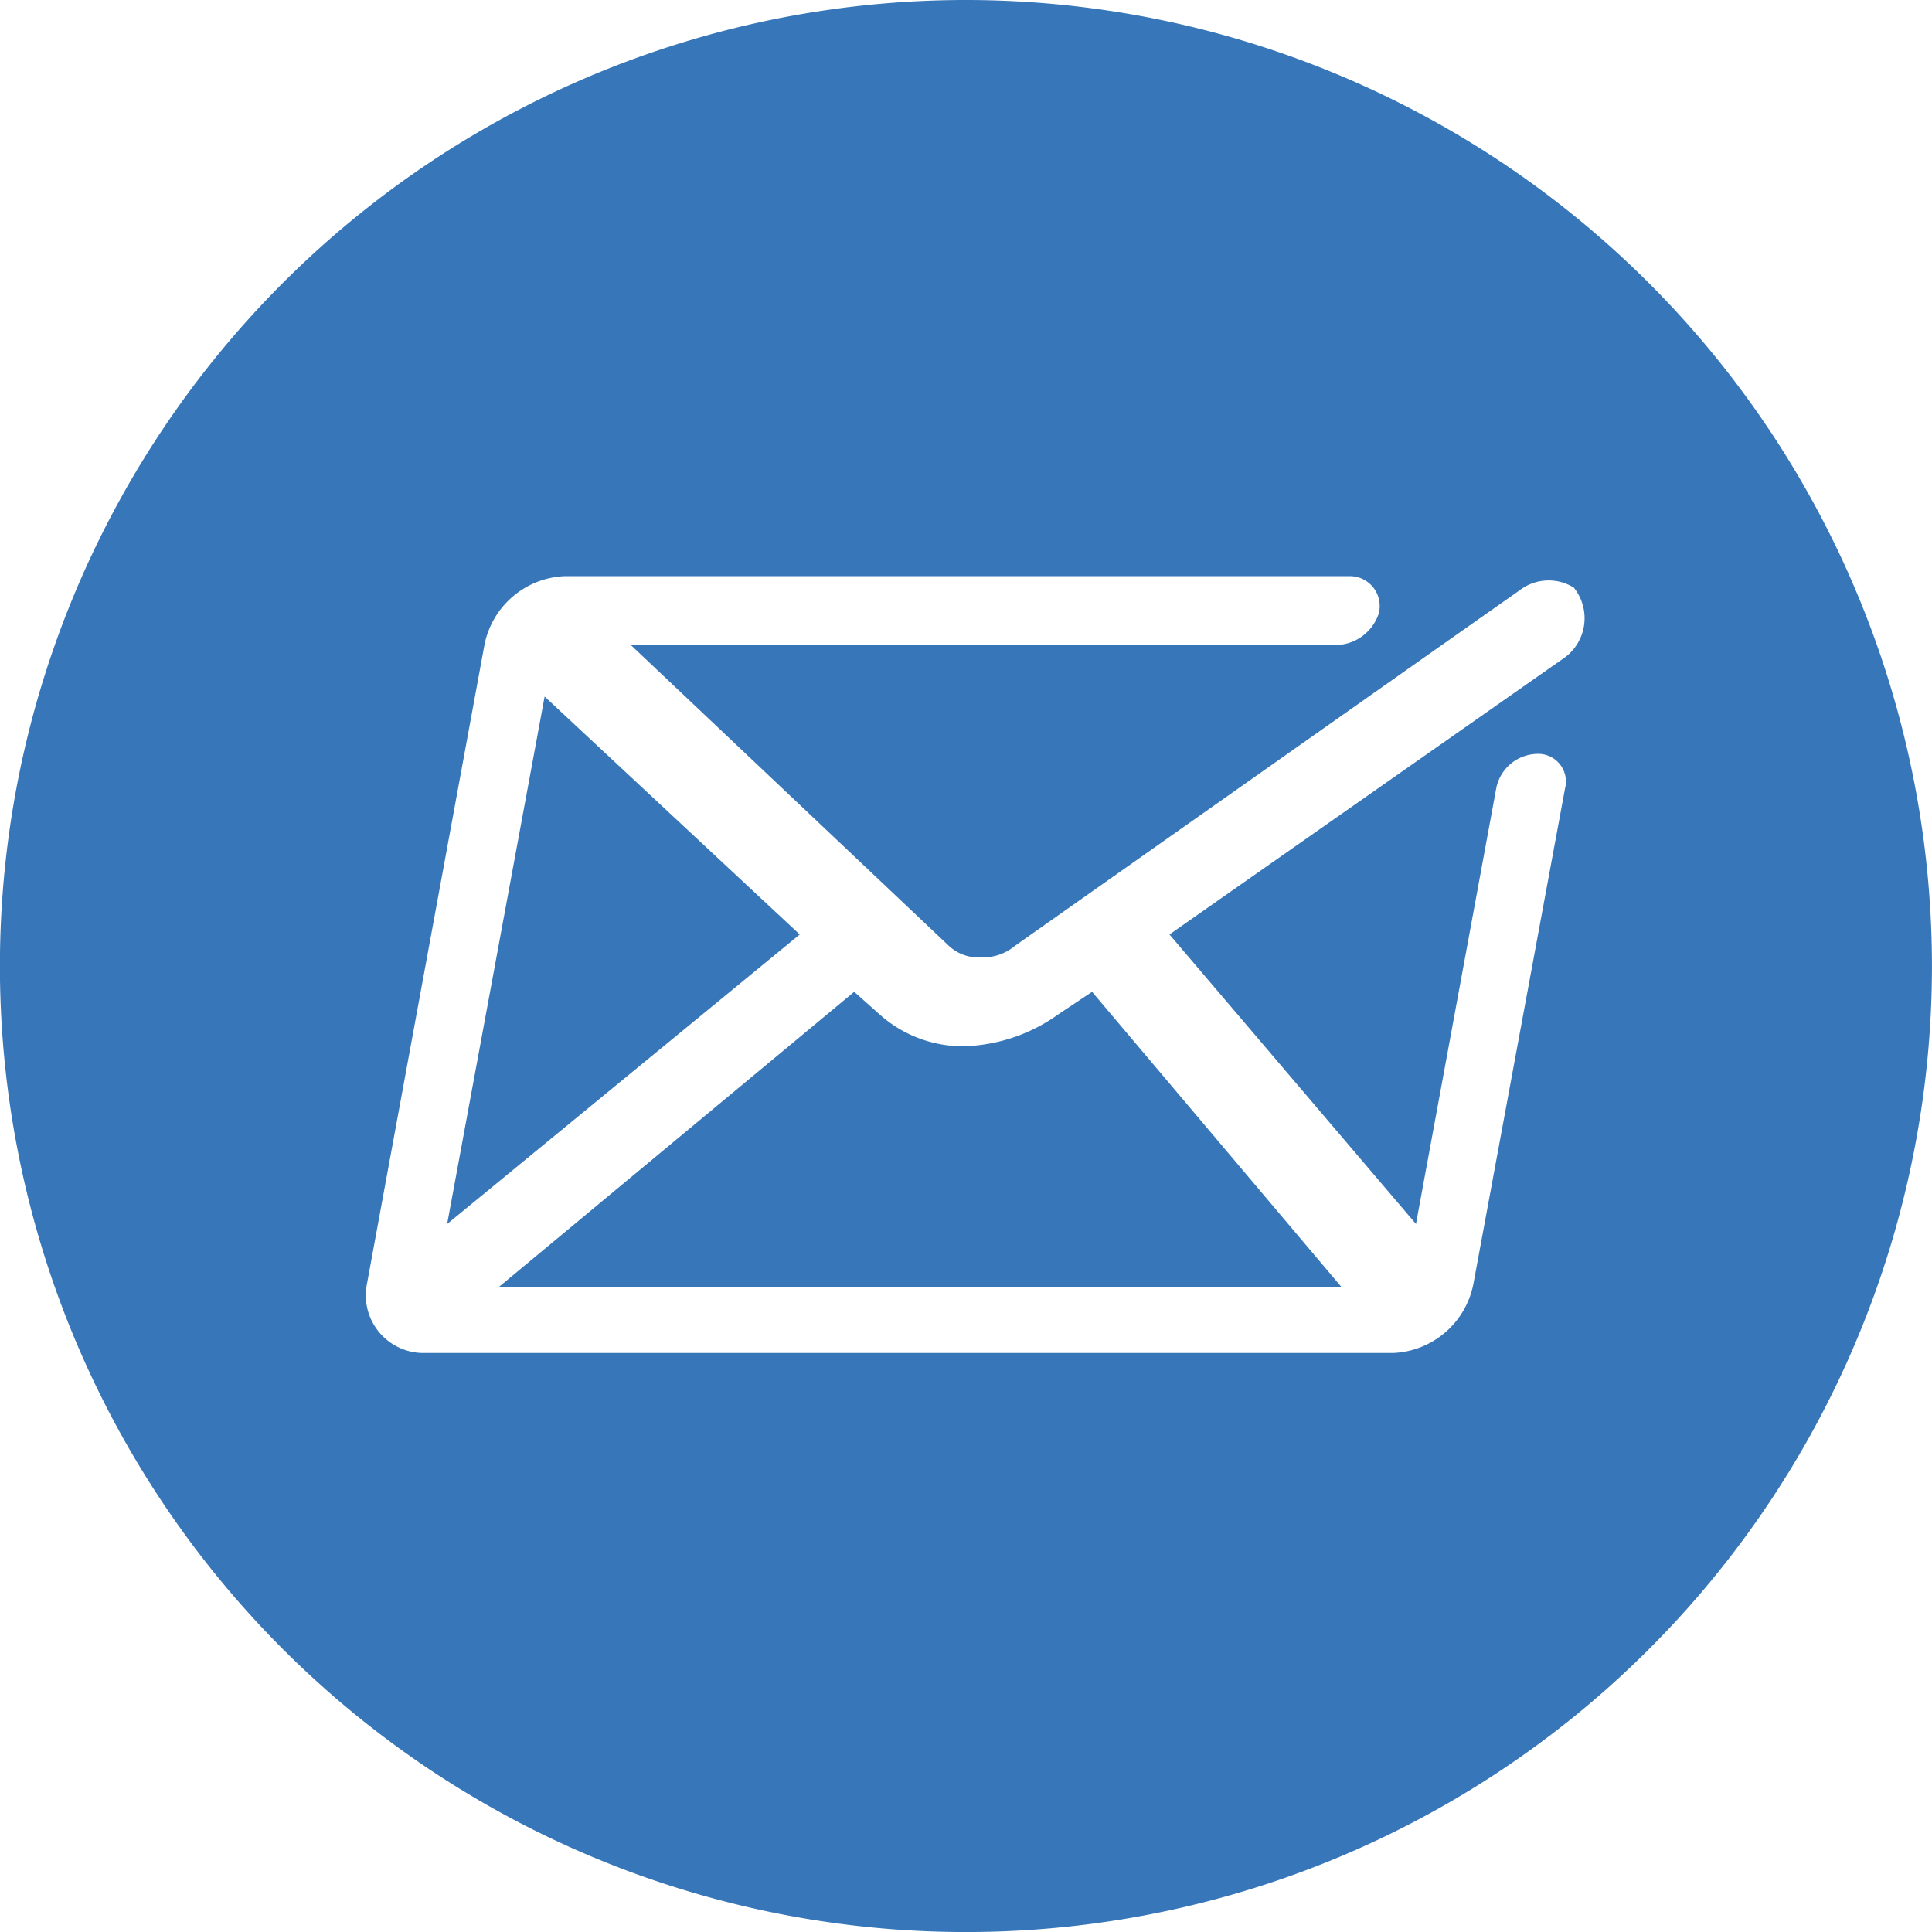
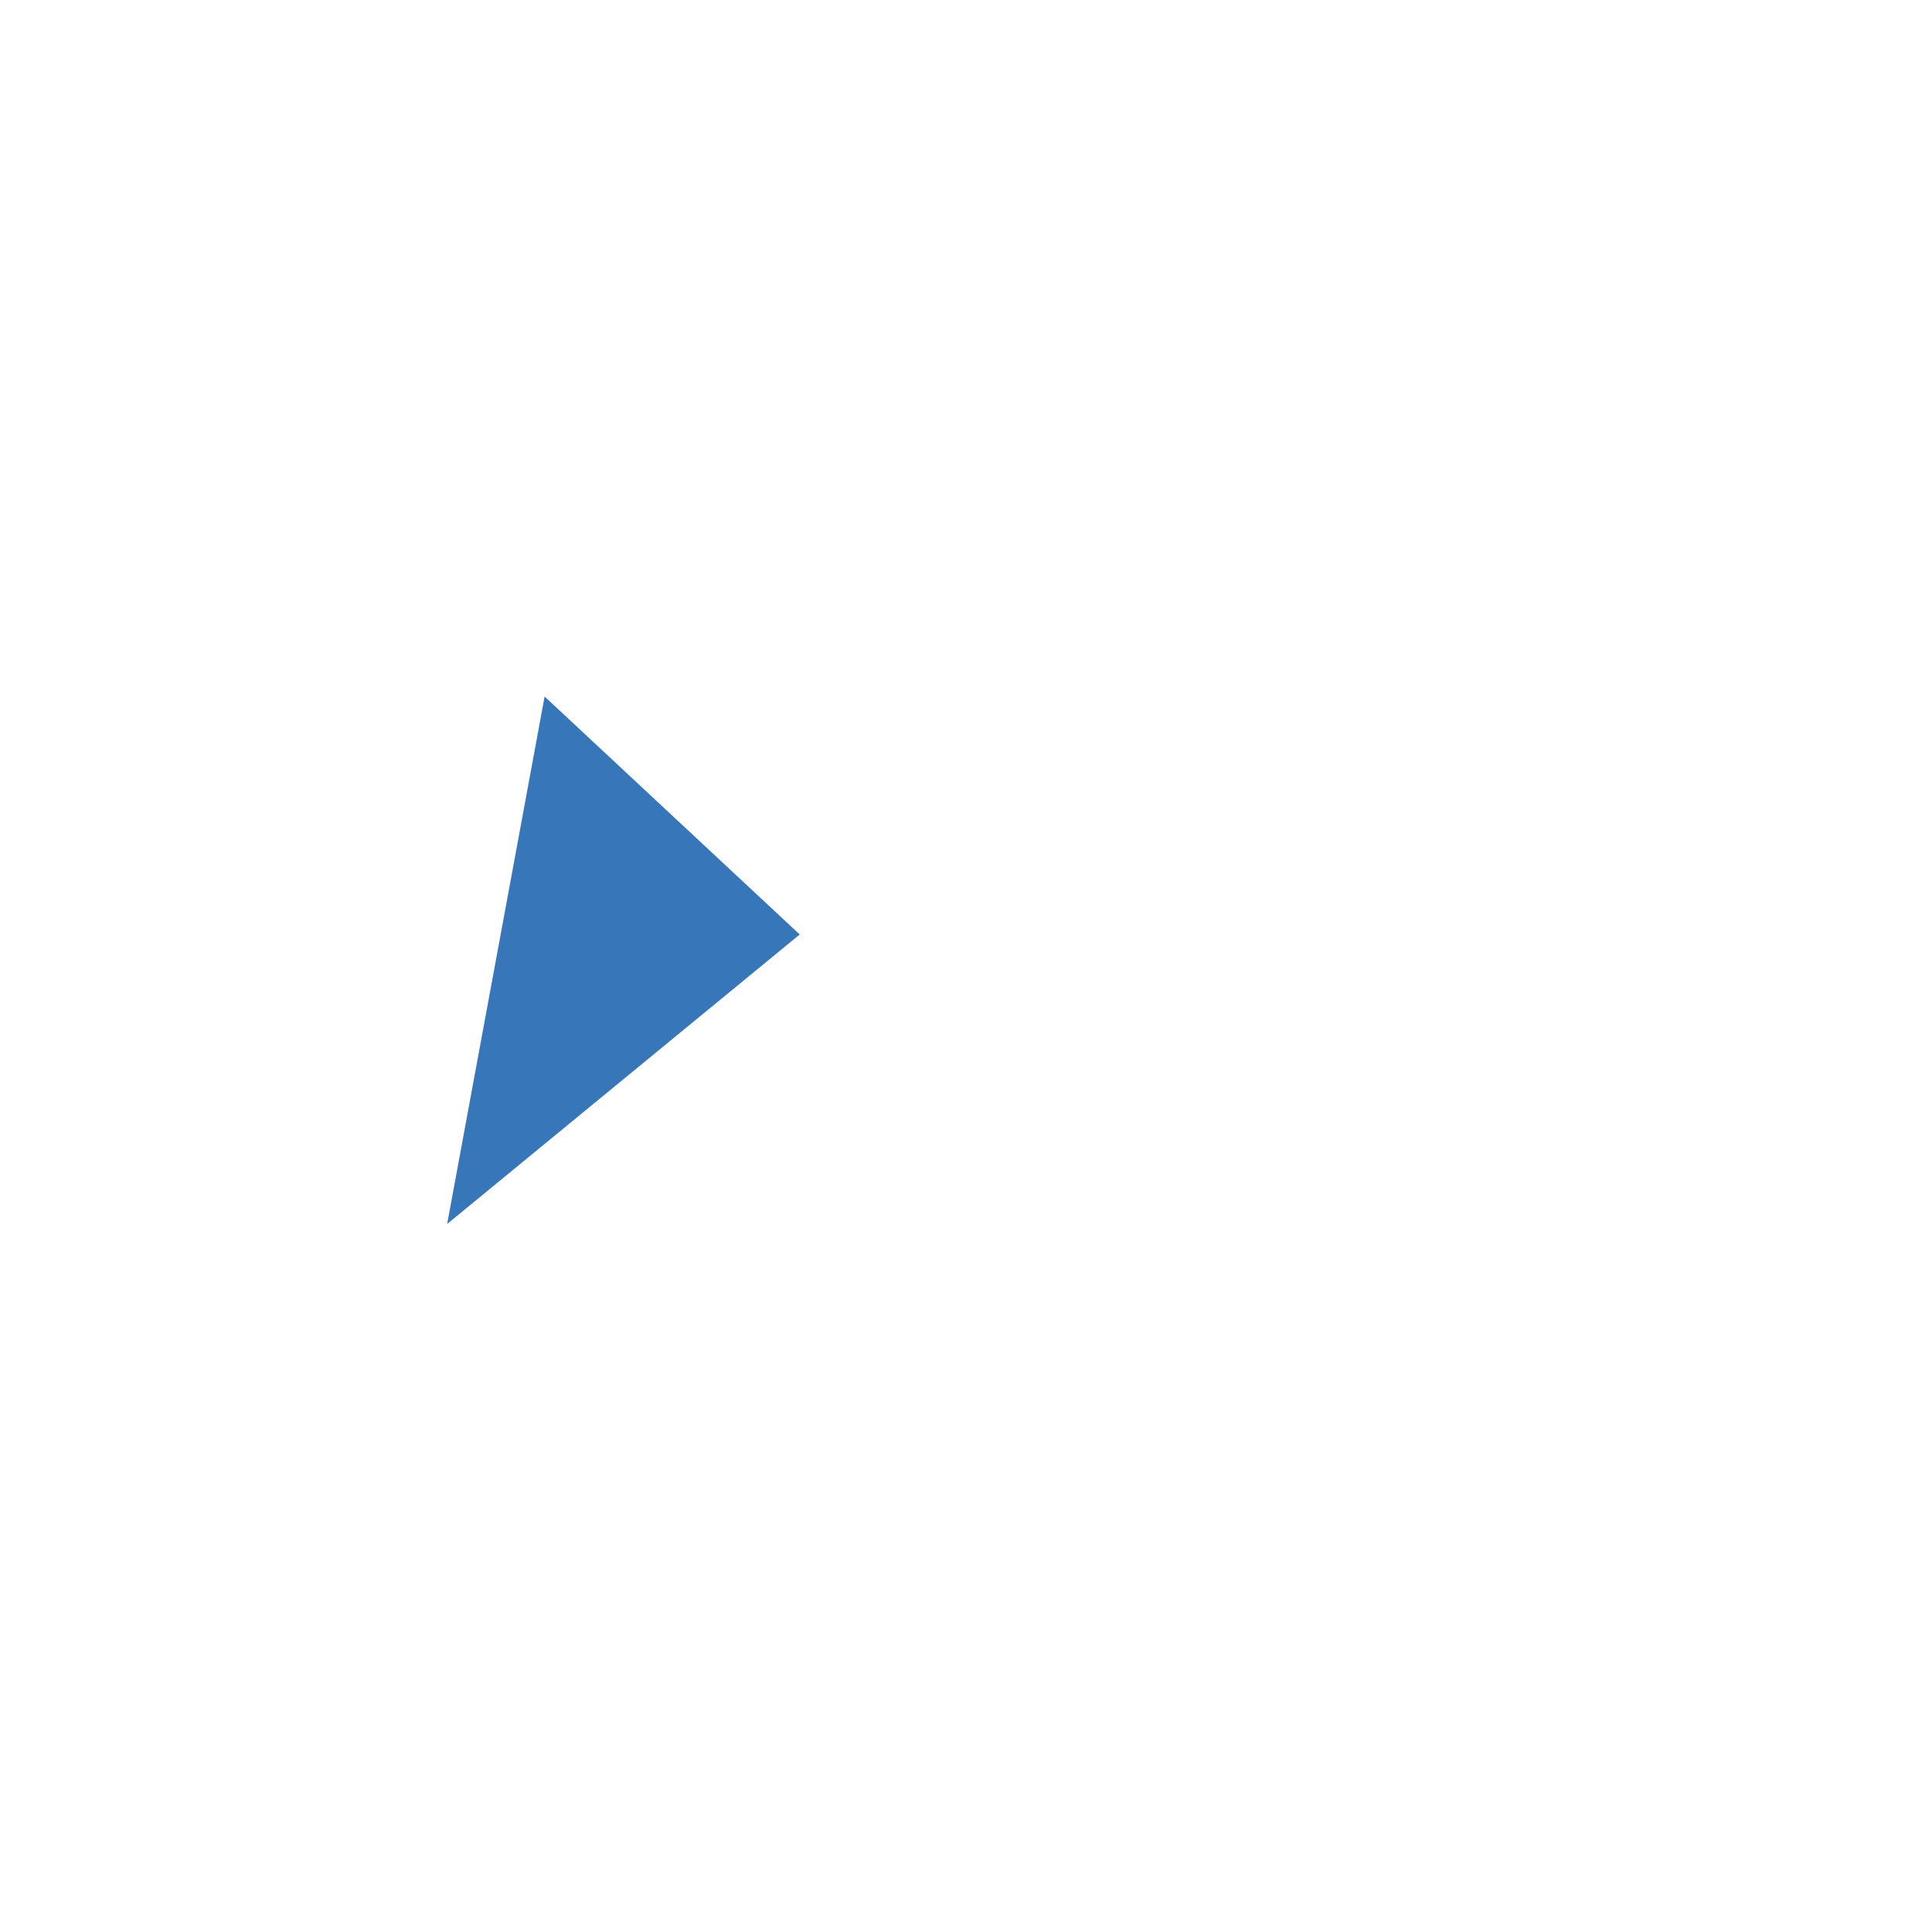
<svg xmlns="http://www.w3.org/2000/svg" width="45.333" height="45.333" viewBox="0 0 45.333 45.333">
  <g id="Groupe_37350" data-name="Groupe 37350" transform="translate(0)">
    <g id="Groupe_37347" data-name="Groupe 37347" transform="translate(11.703 23.272)">
-       <path id="Tracé_47330" data-name="Tracé 47330" d="M179.716,197.038a3.984,3.984,0,0,1-2.22.74,2.93,2.93,0,0,1-1.951-.74l-.605-.538-8.34,6.928h19.774l-5.852-6.928Z" transform="translate(-166.6 -196.5)" fill="#3777b9" />
-     </g>
+       </g>
    <g id="Groupe_37348" data-name="Groupe 37348" transform="translate(0)">
-       <path id="Tracé_47331" data-name="Tracé 47331" d="M171.866,161.9a22.667,22.667,0,1,0,22.666,22.667A22.677,22.677,0,0,0,171.866,161.9Zm13.99,15.47-9.215,6.457,5.784,6.793,1.883-10.223a1,1,0,0,1,.942-.807.649.649,0,0,1,.673.807l-2.152,11.636a2.005,2.005,0,0,1-1.883,1.614H159.154a1.353,1.353,0,0,1-1.345-1.614l2.758-15a2.005,2.005,0,0,1,1.883-1.614h18.429a.7.7,0,0,1,.673.874,1.079,1.079,0,0,1-.942.74H164l7.466,7.062a1.011,1.011,0,0,0,.74.269h0a1.174,1.174,0,0,0,.807-.269l10.022-7.062h0l1.816-1.278a1.12,1.12,0,0,1,1.278-.067h0A1.148,1.148,0,0,1,185.856,177.37Z" transform="translate(-149.2 -161.9)" fill="#3777b9" />
-     </g>
+       </g>
    <g id="Groupe_37349" data-name="Groupe 37349" transform="translate(10.492 16.344)">
      <path id="Tracé_47332" data-name="Tracé 47332" d="M167.087,186.2,164.8,198.576l8.273-6.793Z" transform="translate(-164.8 -186.2)" fill="#3777b9" />
    </g>
  </g>
</svg>